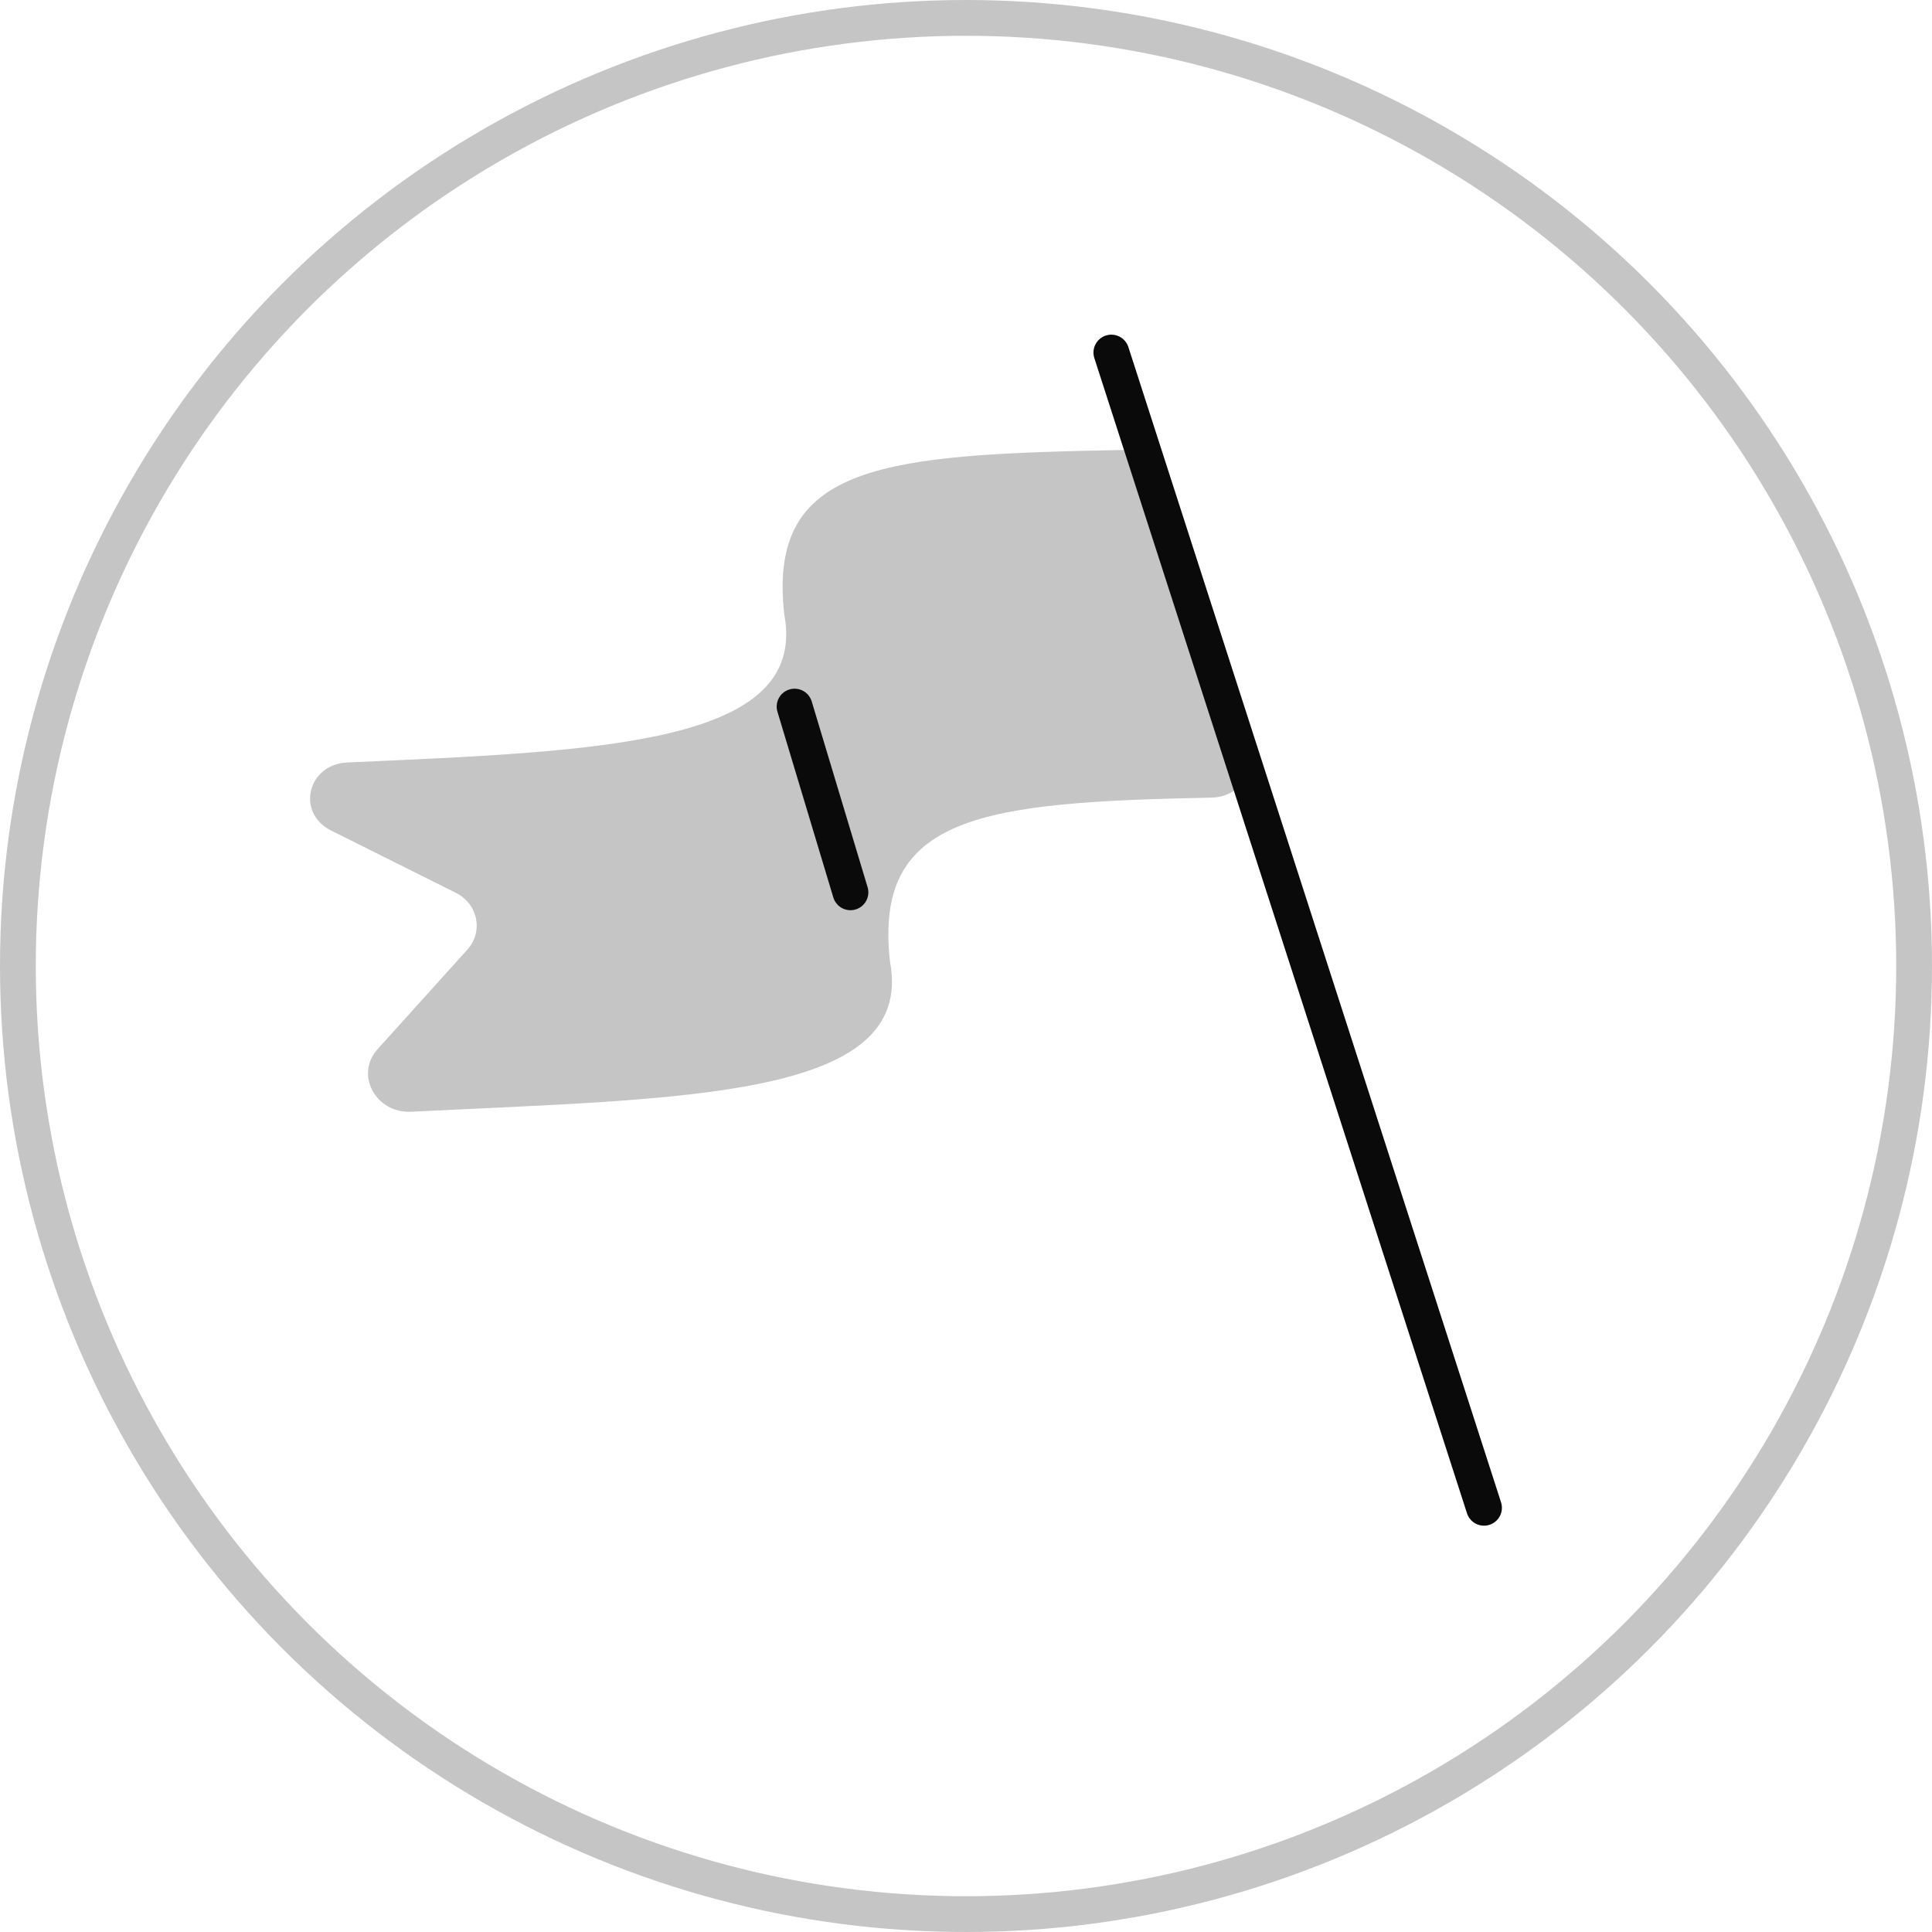
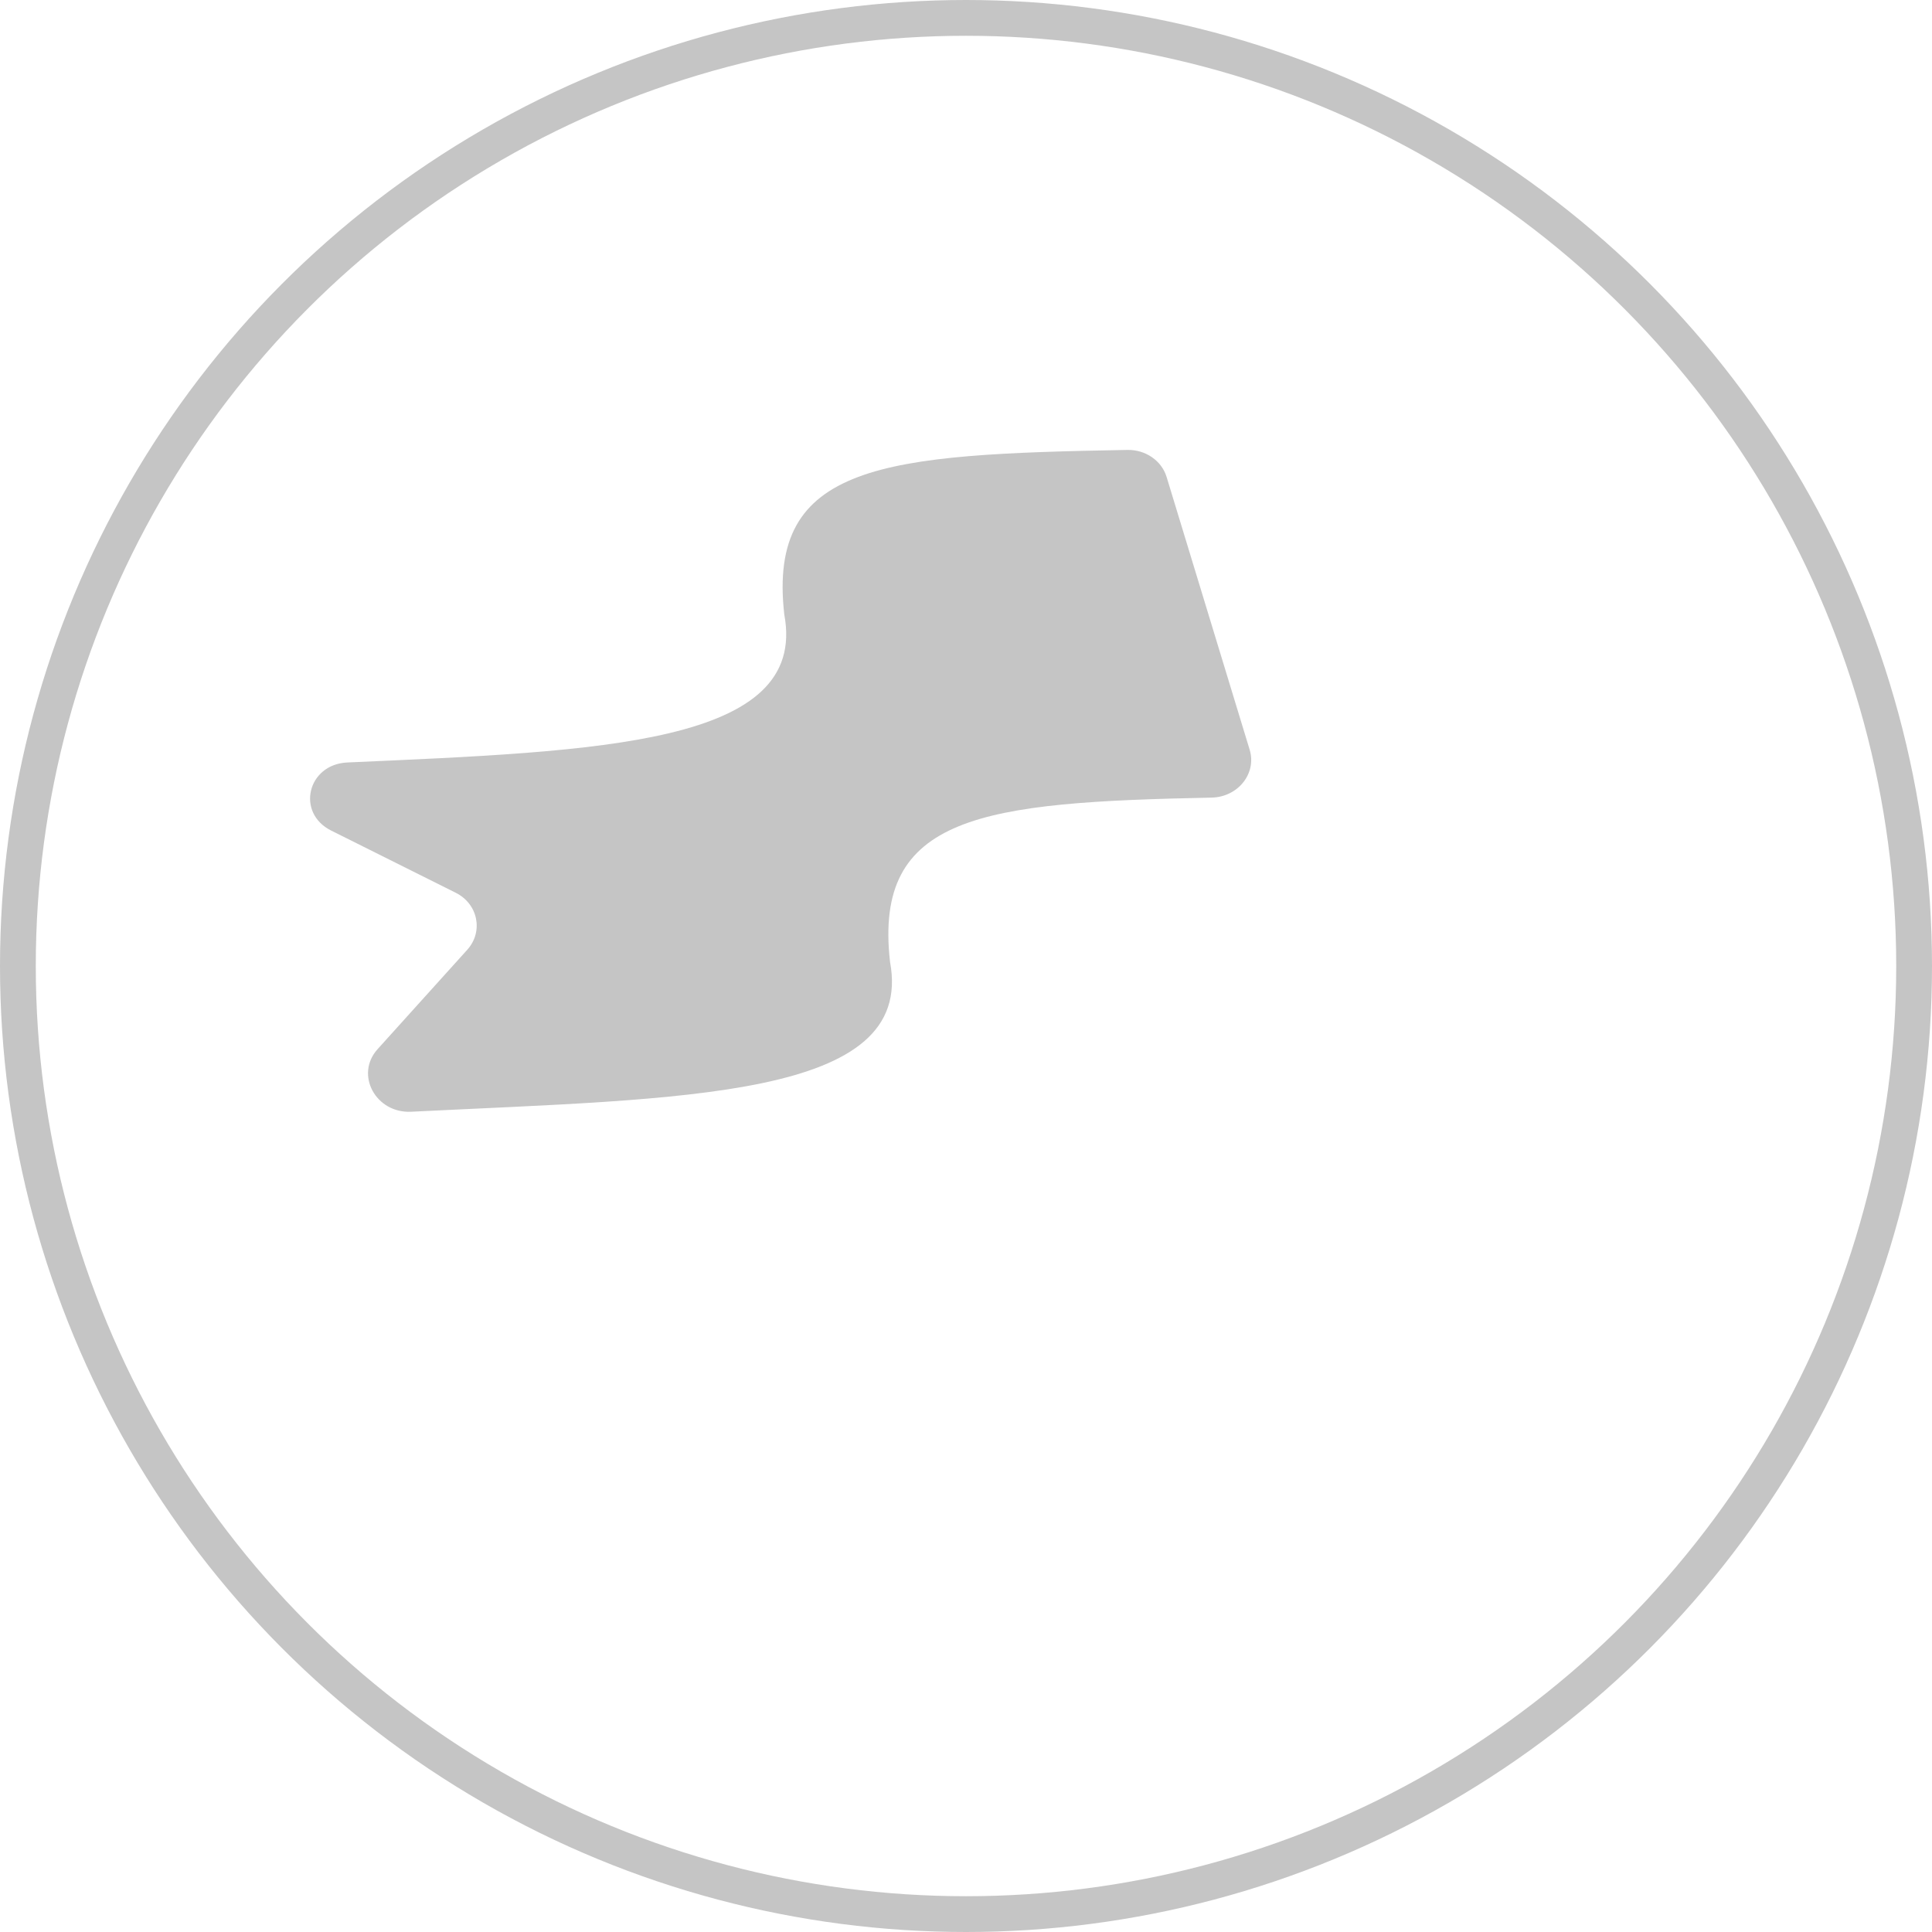
<svg xmlns="http://www.w3.org/2000/svg" width="81" height="81" viewBox="0 0 81 81" fill="none">
  <g clip-path="url(#clip0_1012_403)">
    <circle cx="40.5" cy="40.5" r="39.75" stroke="#C5C5C5" stroke-width="1.5" />
    <path d="M48.91 19.996L52.393 31.434C52.695 32.426 51.903 33.418 50.797 33.44C41.191 33.635 36.612 34.158 37.315 40.327C38.388 46.072 28.664 46.04 17.241 46.61C15.754 46.684 14.869 45.053 15.83 43.987L19.589 39.821C20.278 39.057 20.043 37.897 19.104 37.428L13.883 34.821C12.404 34.082 12.886 32.042 14.565 31.967C25.166 31.495 33.899 31.215 32.882 25.767C32.158 19.407 37.045 19.048 47.267 18.863C48.027 18.849 48.703 19.314 48.91 19.996Z" fill="#C5C5C5" />
-     <path d="M62.218 63.215L46.594 14.781M35.656 37.411L33.313 29.624" stroke="#0A0A0A" stroke-width="1.5" stroke-linecap="round" stroke-linejoin="round" />
  </g>
  <defs>
    <clipPath id="clip0_1012_403">
      <rect width="81" height="81" fill="white" />
    </clipPath>
  </defs>
</svg>